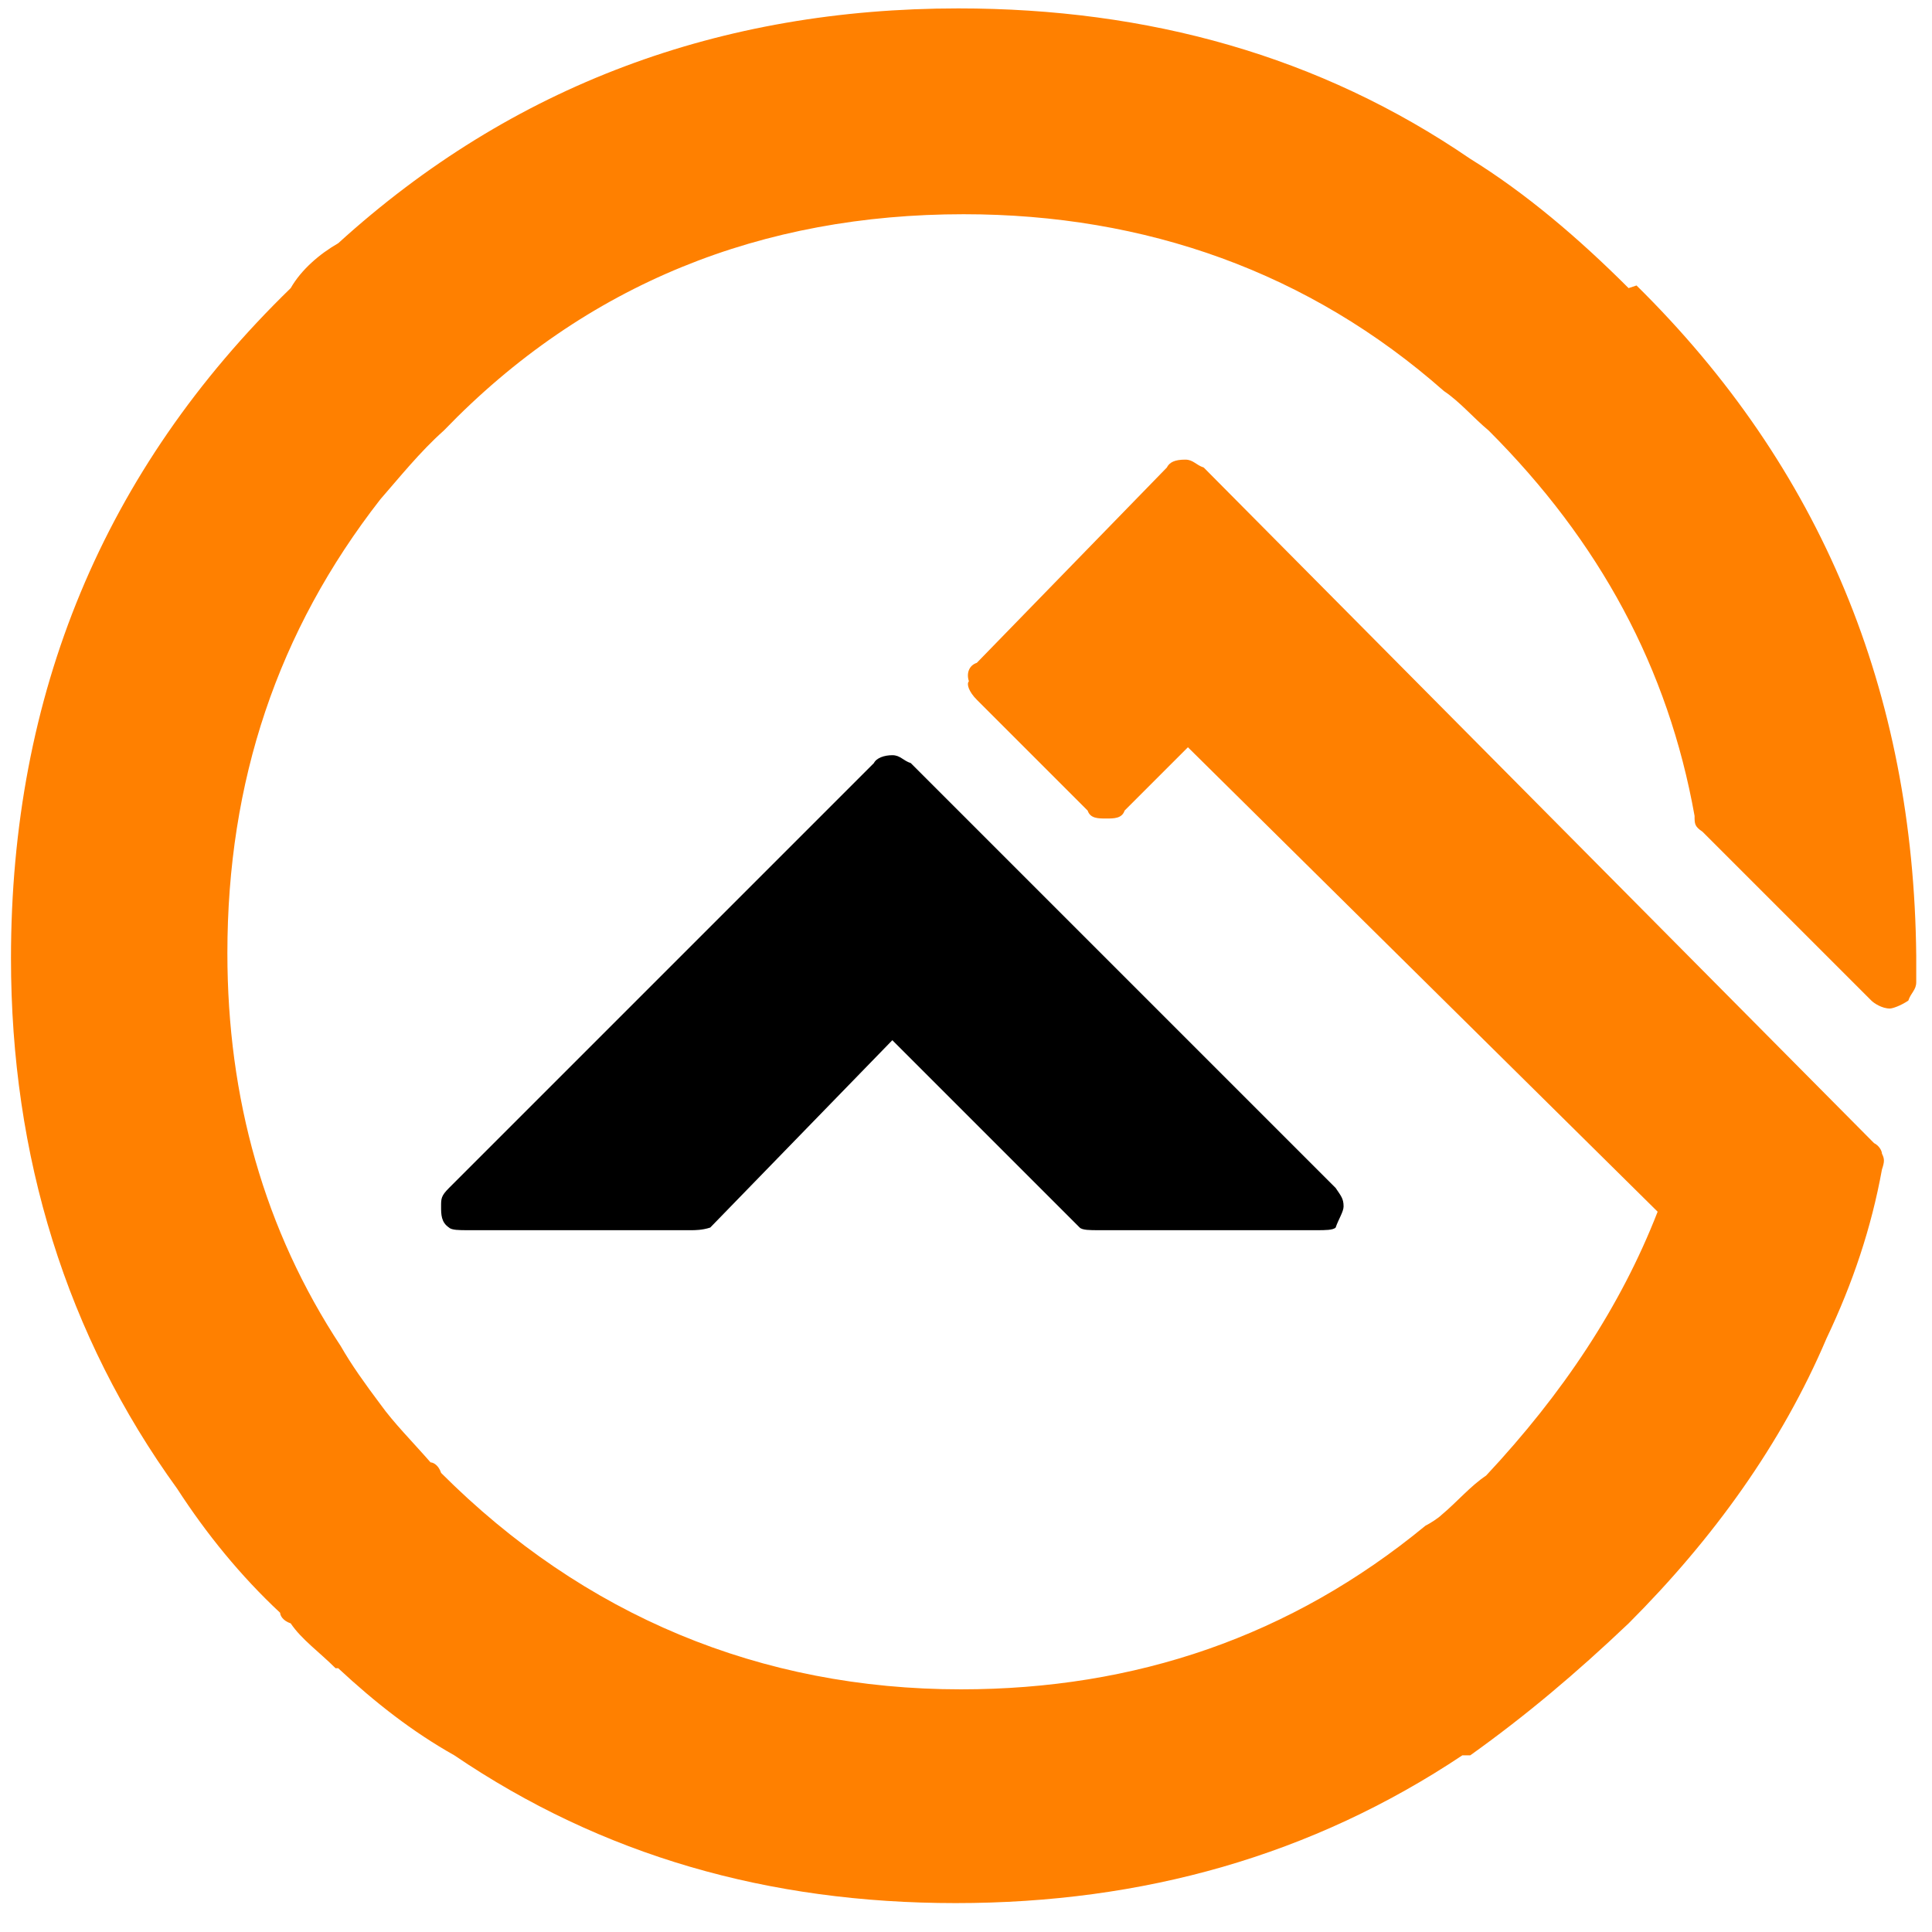
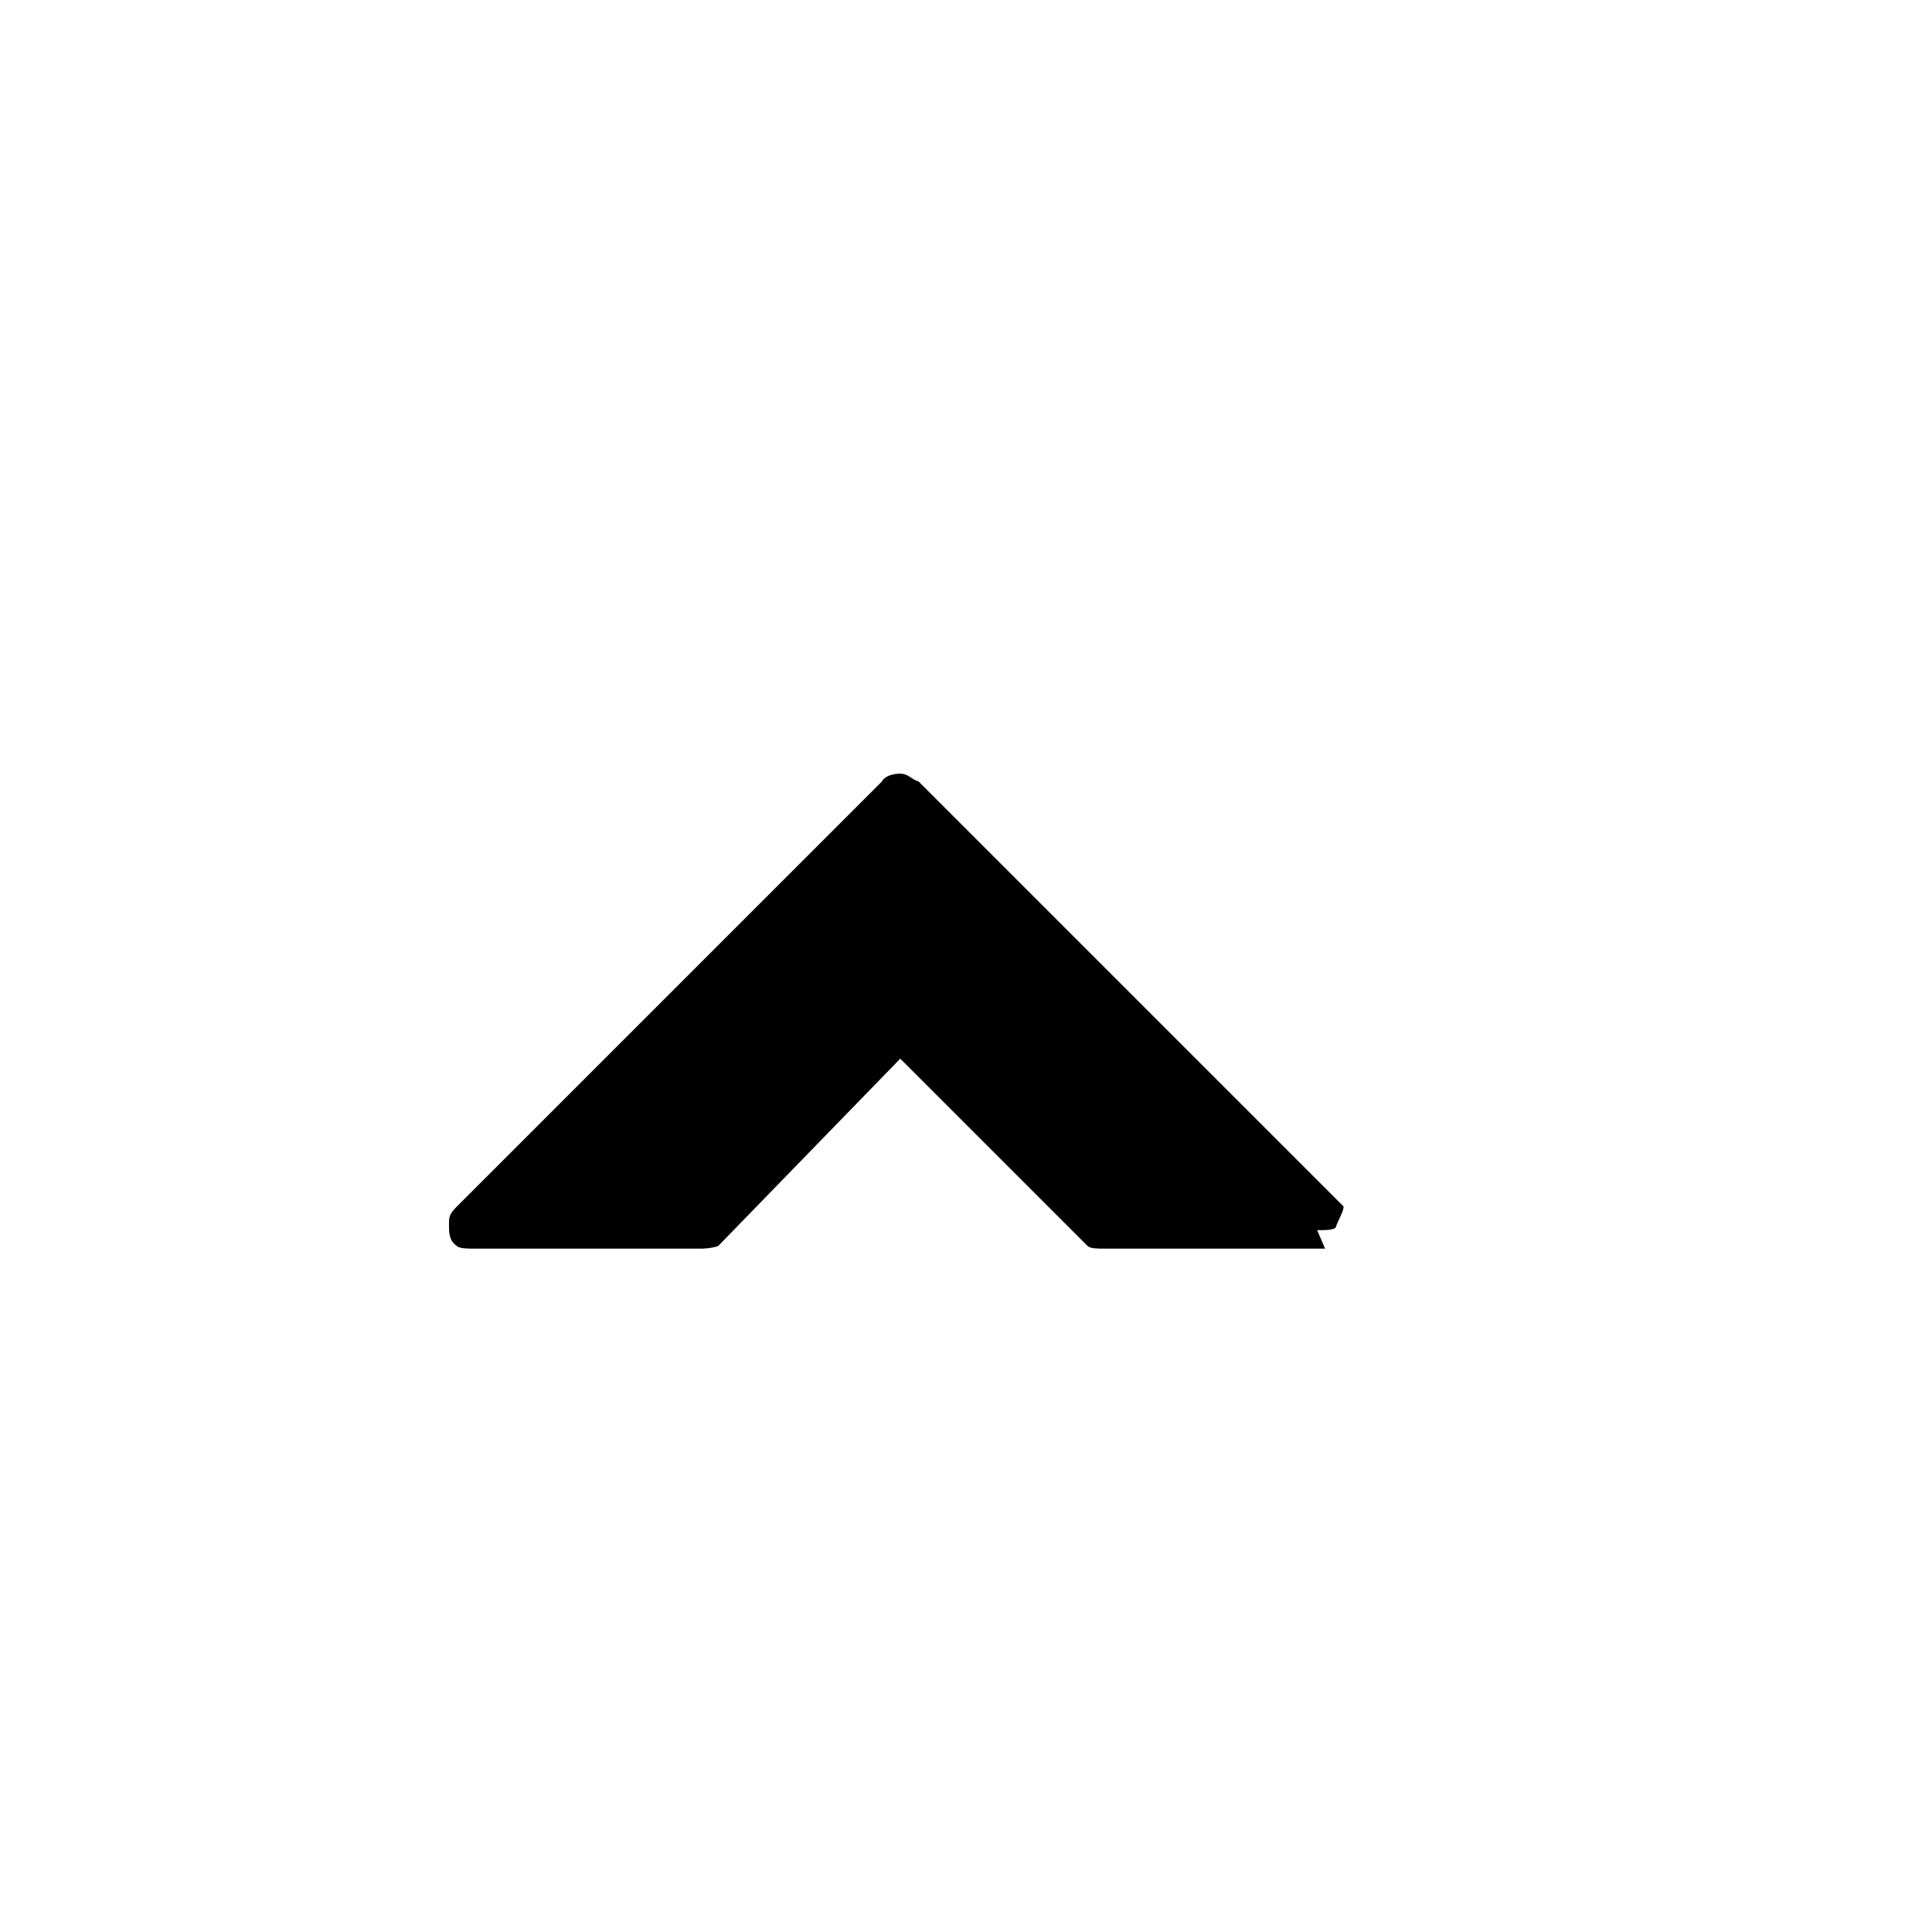
<svg xmlns="http://www.w3.org/2000/svg" width="200" height="200">
  <g class="layer">
    <title>Layer 1</title>
    <defs>
      <style type="text/css">
    
    .str0 {stroke:black;stroke-width:11.11;stroke-linecap:round;stroke-linejoin:round}
    .fil0 {fill:none;fill-rule:nonzero}
    .fil1 {fill:#000000;fill-rule:nonzero}
    .fil2 {fill:#FF8000;fill-rule:nonzero}
   
   </style>
    </defs>
    <g id="svg_142" transform="matrix(0.99 0 0 0.99 0.752 -2.57)" />
    <g id="svg_137" transform="matrix(0.99 0 0 0.99 0.752 -2.57)" />
    <g id="svg_134" transform="matrix(0.99 0 0 0.99 0.752 -2.57)" />
    <g id="svg_6" />
-     <path class="fil2" d="m168.59,29.826c-5.19,-5.19 -10.654,-9.834 -16.39,-13.385c-15.571,-10.654 -33.327,-15.571 -52.995,-15.571c-24.585,0 -46.166,7.922 -64.195,24.312c-1.912,1.093 -3.824,2.732 -4.917,4.644c-19.395,18.849 -28.956,42.068 -28.956,69.386c0,20.488 5.737,39.063 17.21,54.907c3.005,4.644 6.556,9.015 10.654,12.839c0,0.273 0.273,0.82 1.093,1.093c1.093,1.639 3.005,3.005 4.644,4.644l0.273,0c3.824,3.551 7.649,6.556 12.02,9.015c15.298,10.381 32.507,15.298 51.903,15.298c19.395,0 36.878,-4.917 52.449,-15.298c0.273,0 0.273,0 0.82,0c5.737,-4.098 10.927,-8.468 16.39,-13.659c8.741,-8.741 15.844,-18.576 20.488,-29.503c2.732,-5.737 4.644,-11.473 5.737,-17.483c0.273,-0.82 0.273,-1.093 0,-1.639c0,-0.273 -0.273,-0.82 -0.82,-1.093l-69.386,-69.932c-0.82,-0.273 -1.093,-0.82 -1.912,-0.82c-1.093,0 -1.639,0.273 -1.912,0.82l-19.668,20.215c-0.82,0.273 -1.093,1.093 -0.82,1.912c-0.273,0.273 0,1.093 0.82,1.912l11.473,11.473c0.273,0.82 1.093,0.82 1.912,0.82c0.82,0 1.639,0 1.912,-0.82l6.556,-6.556l48.624,48.078c-3.824,9.834 -9.834,18.849 -17.756,27.317c-1.639,1.093 -3.005,2.732 -4.644,4.098c-0.273,0.273 -1.093,0.82 -1.639,1.093c-13.932,11.473 -30.049,16.937 -48.078,16.937c-20.761,0 -39.063,-7.649 -53.815,-22.4c-0.273,-0.82 -0.82,-1.093 -1.093,-1.093c-1.912,-2.185 -3.824,-4.098 -5.19,-6.01c-1.639,-2.185 -3.005,-4.098 -4.098,-6.01c-7.922,-12.02 -11.746,-25.678 -11.746,-40.703c0,-17.756 5.19,-33.327 15.844,-46.985c1.912,-2.185 4.098,-4.917 6.556,-7.102c14.751,-15.298 33.054,-22.4 53.815,-22.4c18.849,0 35.785,6.01 49.717,18.302c1.639,1.093 3.005,2.732 4.644,4.098c11.473,11.473 18.576,24.585 21.307,39.883c0,0.82 0,1.093 0.82,1.639l17.483,17.483c0.273,0.273 1.093,0.82 1.912,0.82c0.273,0 1.093,-0.273 1.912,-0.82c0.273,-0.82 0.82,-1.093 0.82,-1.912c0,-1.093 0,-1.912 0,-2.732c-0.273,-27.317 -9.834,-50.537 -28.956,-69.386l-0.82,0.273l-0,0z" fill="black" id="svg_136" />
-     <path class="fil1" d="m136.355,127.349c0.82,0 1.639,0 1.912,-0.273c0.273,-0.82 0.82,-1.639 0.82,-2.185c0,-0.82 -0.273,-1.093 -0.82,-1.912l-43.981,-43.981c-0.82,-0.273 -1.093,-0.82 -1.912,-0.82c-0.82,0 -1.639,0.273 -1.912,0.82l-43.981,43.981c-0.82,0.82 -0.82,1.093 -0.82,1.912c0,0.82 0,1.639 0.82,2.185c0.273,0.273 1.093,0.273 1.912,0.273l23.22,0c0.273,0 1.093,0 1.912,-0.273l18.849,-19.395l19.395,19.395c0.273,0.273 1.093,0.273 1.912,0.273l22.673,0z" fill="#140606" id="svg_135" />
+     <path class="fil1" d="m136.355,127.349c0.82,0 1.639,0 1.912,-0.273c0.273,-0.82 0.82,-1.639 0.82,-2.185l-43.981,-43.981c-0.82,-0.273 -1.093,-0.82 -1.912,-0.82c-0.82,0 -1.639,0.273 -1.912,0.82l-43.981,43.981c-0.82,0.82 -0.82,1.093 -0.82,1.912c0,0.82 0,1.639 0.82,2.185c0.273,0.273 1.093,0.273 1.912,0.273l23.22,0c0.273,0 1.093,0 1.912,-0.273l18.849,-19.395l19.395,19.395c0.273,0.273 1.093,0.273 1.912,0.273l22.673,0z" fill="#140606" id="svg_135" />
  </g>
</svg>